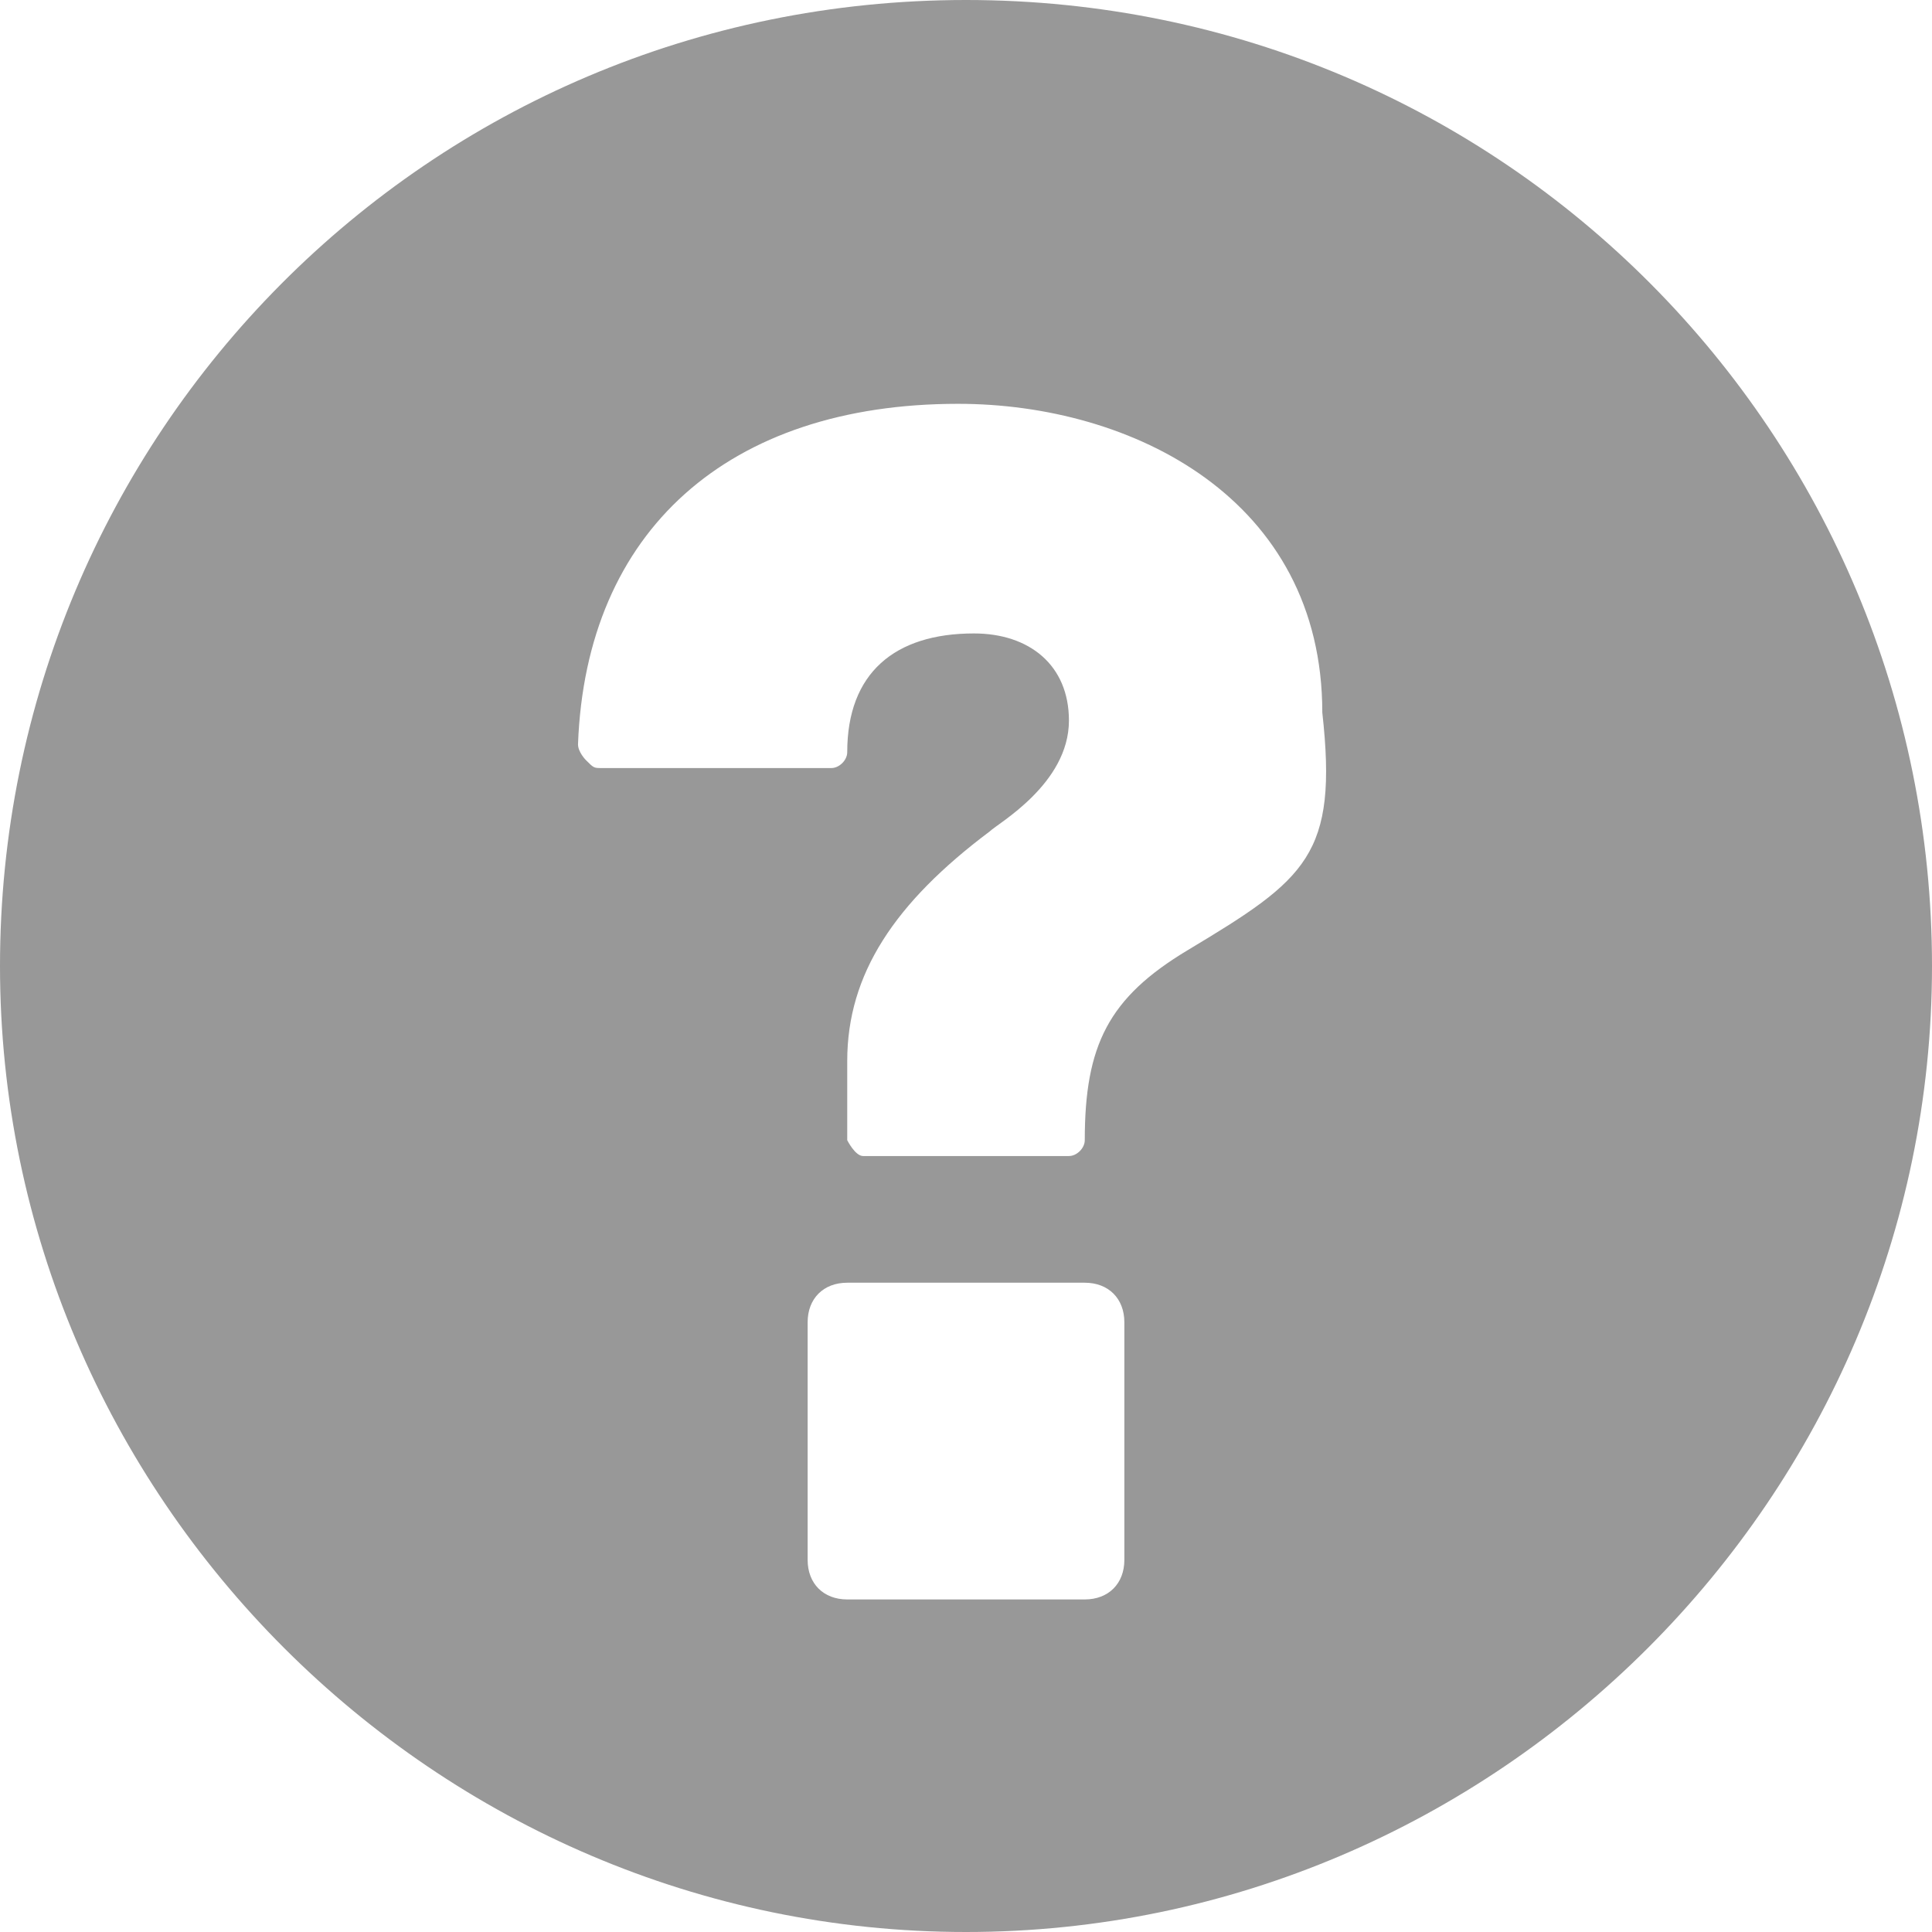
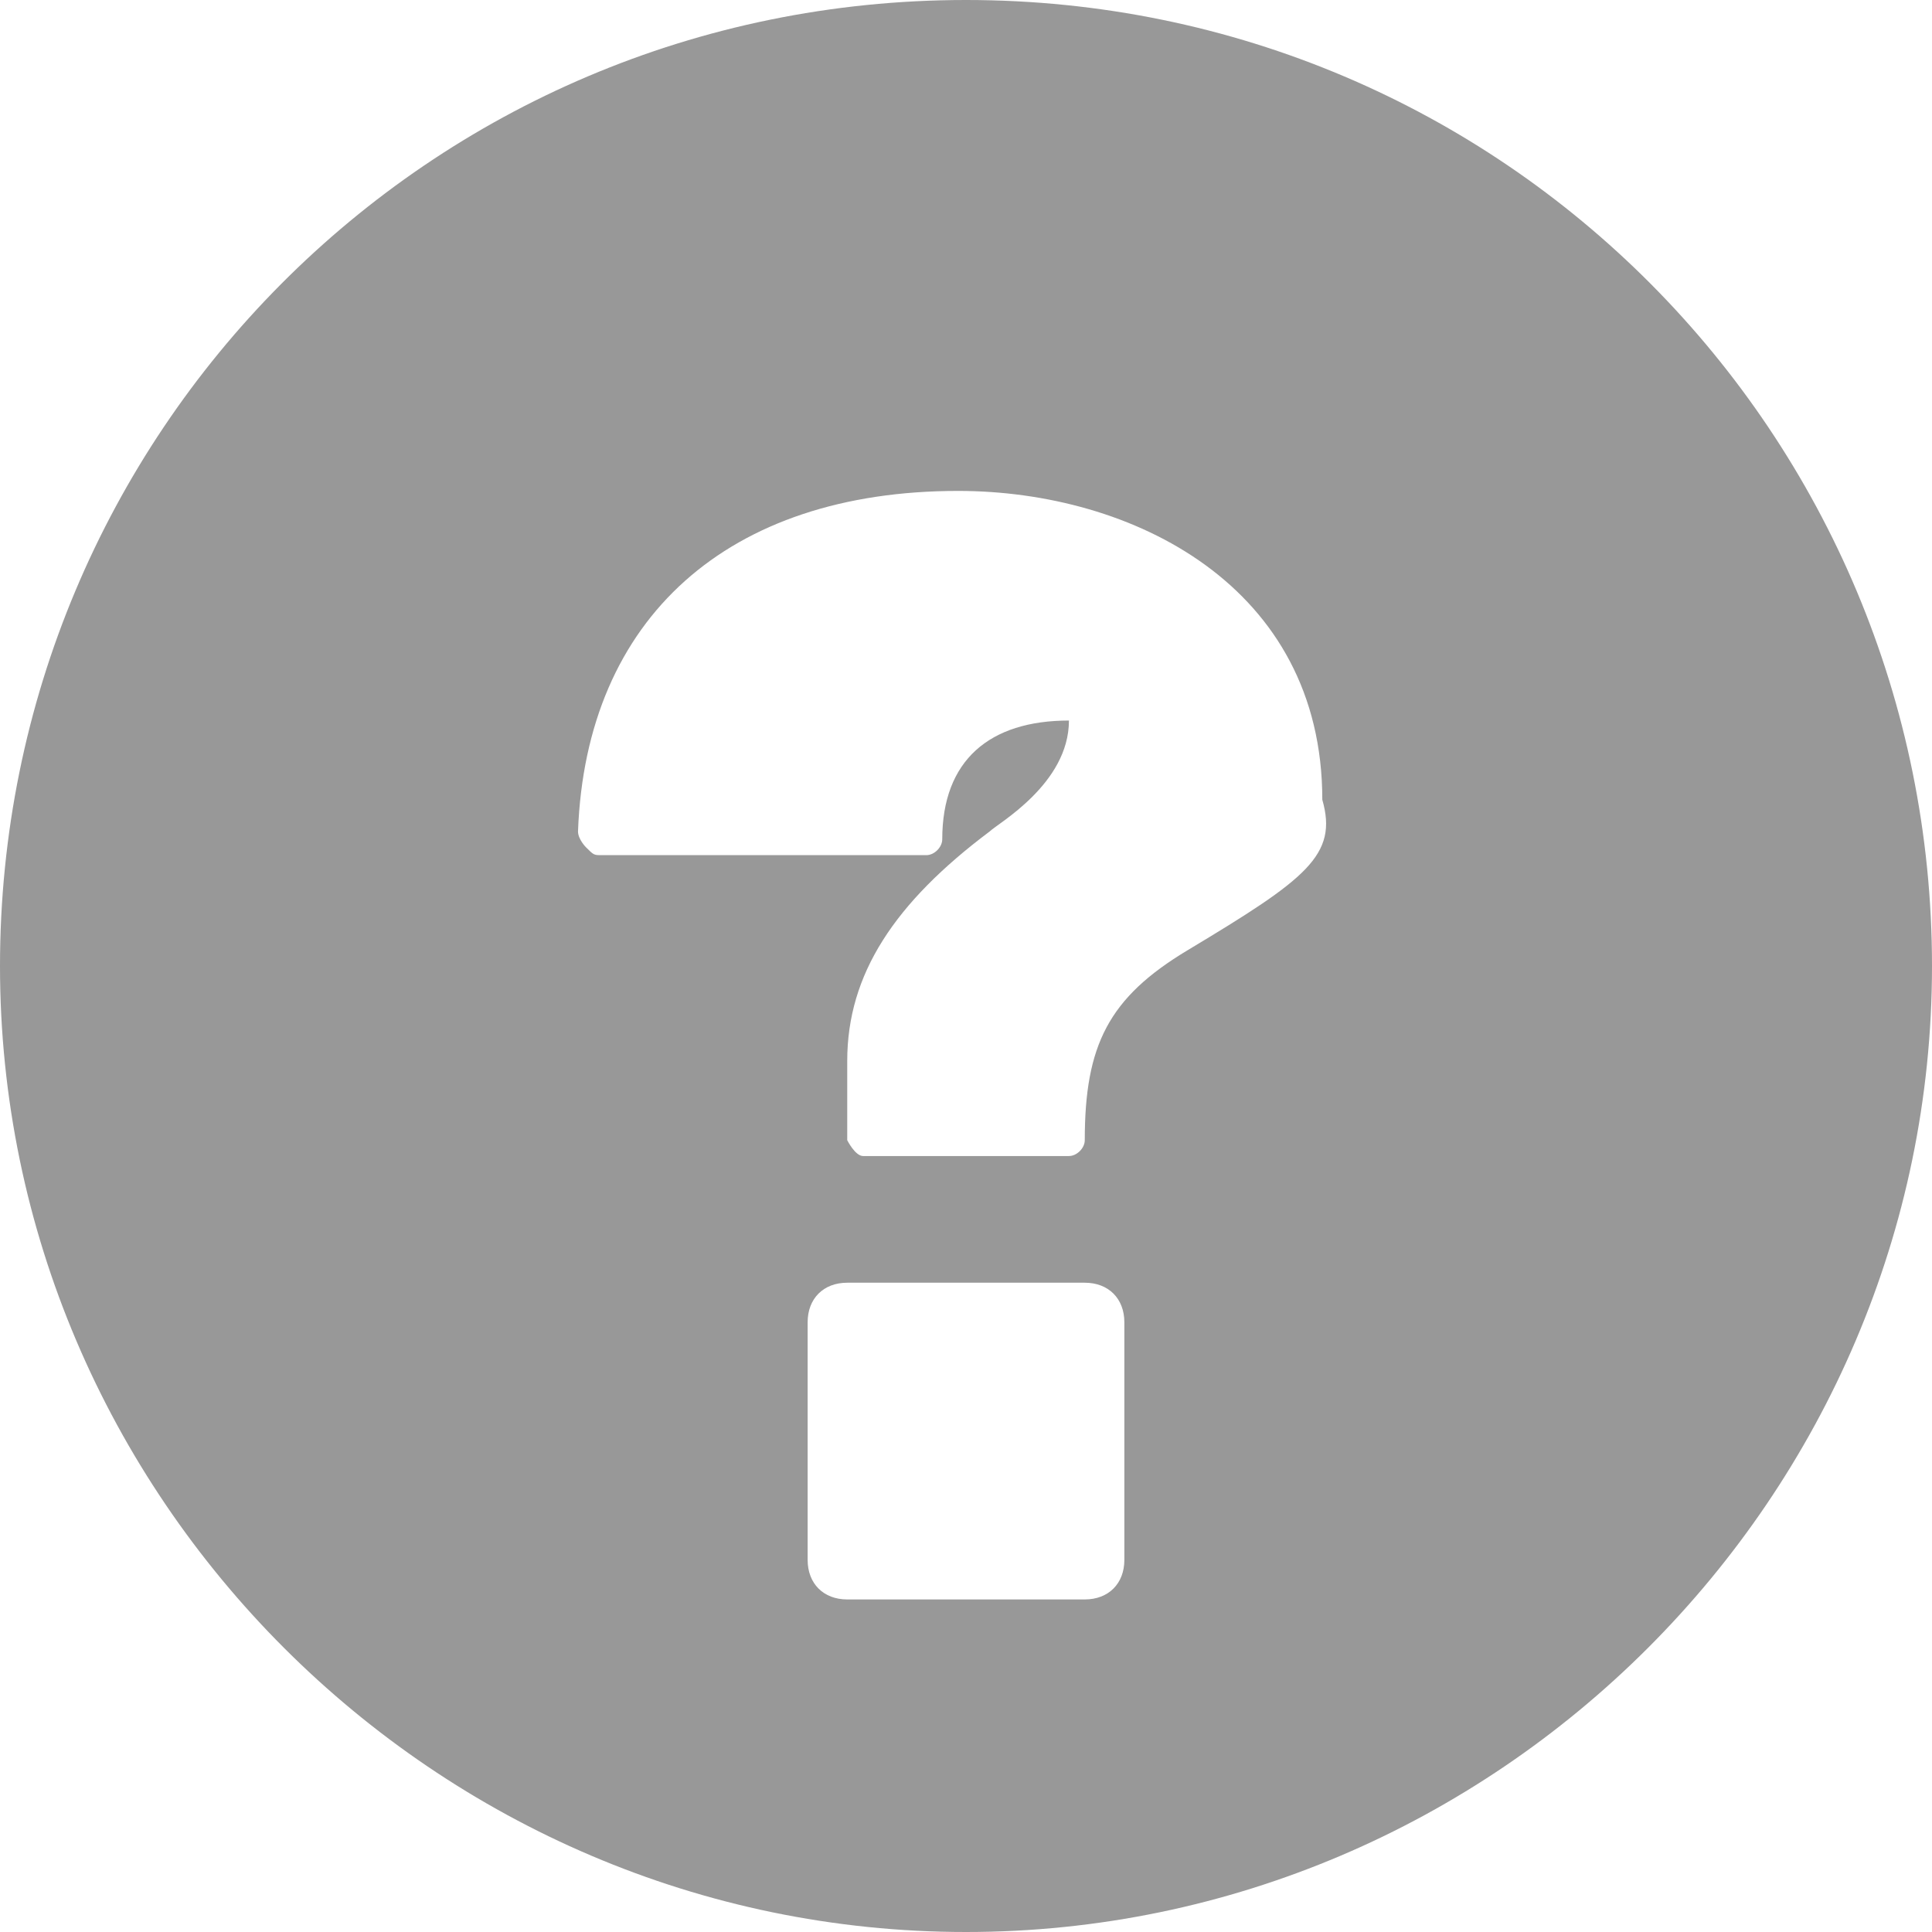
<svg xmlns="http://www.w3.org/2000/svg" version="1.1" x="0px" y="0px" width="24.4px" height="24.4px" viewBox="0 0 24.4 24.4" enable-background="new 0 0 24.4 24.4" xml:space="preserve">
  <g id="circle_x5F_question_x5F_mark">
-     <path fill="#989898" d="M14.2,19.7c0,0.3-0.2,0.5-0.5,0.5h-3c-0.3,0-0.5-0.2-0.5-0.5v-3c0-0.3,0.2-0.5,0.5-0.5h3   c0.3,0,0.5,0.2,0.5,0.5V19.7z M12.2,0C5.4,0,0,5.5,0,12.2s5.5,12.2,12.2,12.2s12.2-5.5,12.2-12.2S19,0,12.2,0z M15,12   c-1,0.6-1.3,1.2-1.3,2.4c0,0.1-0.1,0.2-0.2,0.2h-2.6c-0.1,0-0.2-0.2-0.2-0.2v-1c0-1.1,0.6-2,1.8-2.9c0.1-0.1,1-0.6,1-1.4   C13.5,8.4,13,8,12.3,8c-1,0-1.6,0.5-1.6,1.5c0,0.1-0.1,0.2-0.2,0.2h-0.3H7.6c-0.1,0-0.1,0-0.2-0.1c0,0-0.1-0.1-0.1-0.2   c0.1-2.7,1.9-4.3,4.8-4.3c2.2,0,4.6,1.2,4.6,3.9C16.9,10.8,16.5,11.1,15,12z" />
+     <path fill="#989898" d="M14.2,19.7c0,0.3-0.2,0.5-0.5,0.5h-3c-0.3,0-0.5-0.2-0.5-0.5v-3c0-0.3,0.2-0.5,0.5-0.5h3   c0.3,0,0.5,0.2,0.5,0.5V19.7z M12.2,0C5.4,0,0,5.5,0,12.2s5.5,12.2,12.2,12.2s12.2-5.5,12.2-12.2S19,0,12.2,0z M15,12   c-1,0.6-1.3,1.2-1.3,2.4c0,0.1-0.1,0.2-0.2,0.2h-2.6c-0.1,0-0.2-0.2-0.2-0.2v-1c0-1.1,0.6-2,1.8-2.9c0.1-0.1,1-0.6,1-1.4   c-1,0-1.6,0.5-1.6,1.5c0,0.1-0.1,0.2-0.2,0.2h-0.3H7.6c-0.1,0-0.1,0-0.2-0.1c0,0-0.1-0.1-0.1-0.2   c0.1-2.7,1.9-4.3,4.8-4.3c2.2,0,4.6,1.2,4.6,3.9C16.9,10.8,16.5,11.1,15,12z" />
  </g>
</svg>